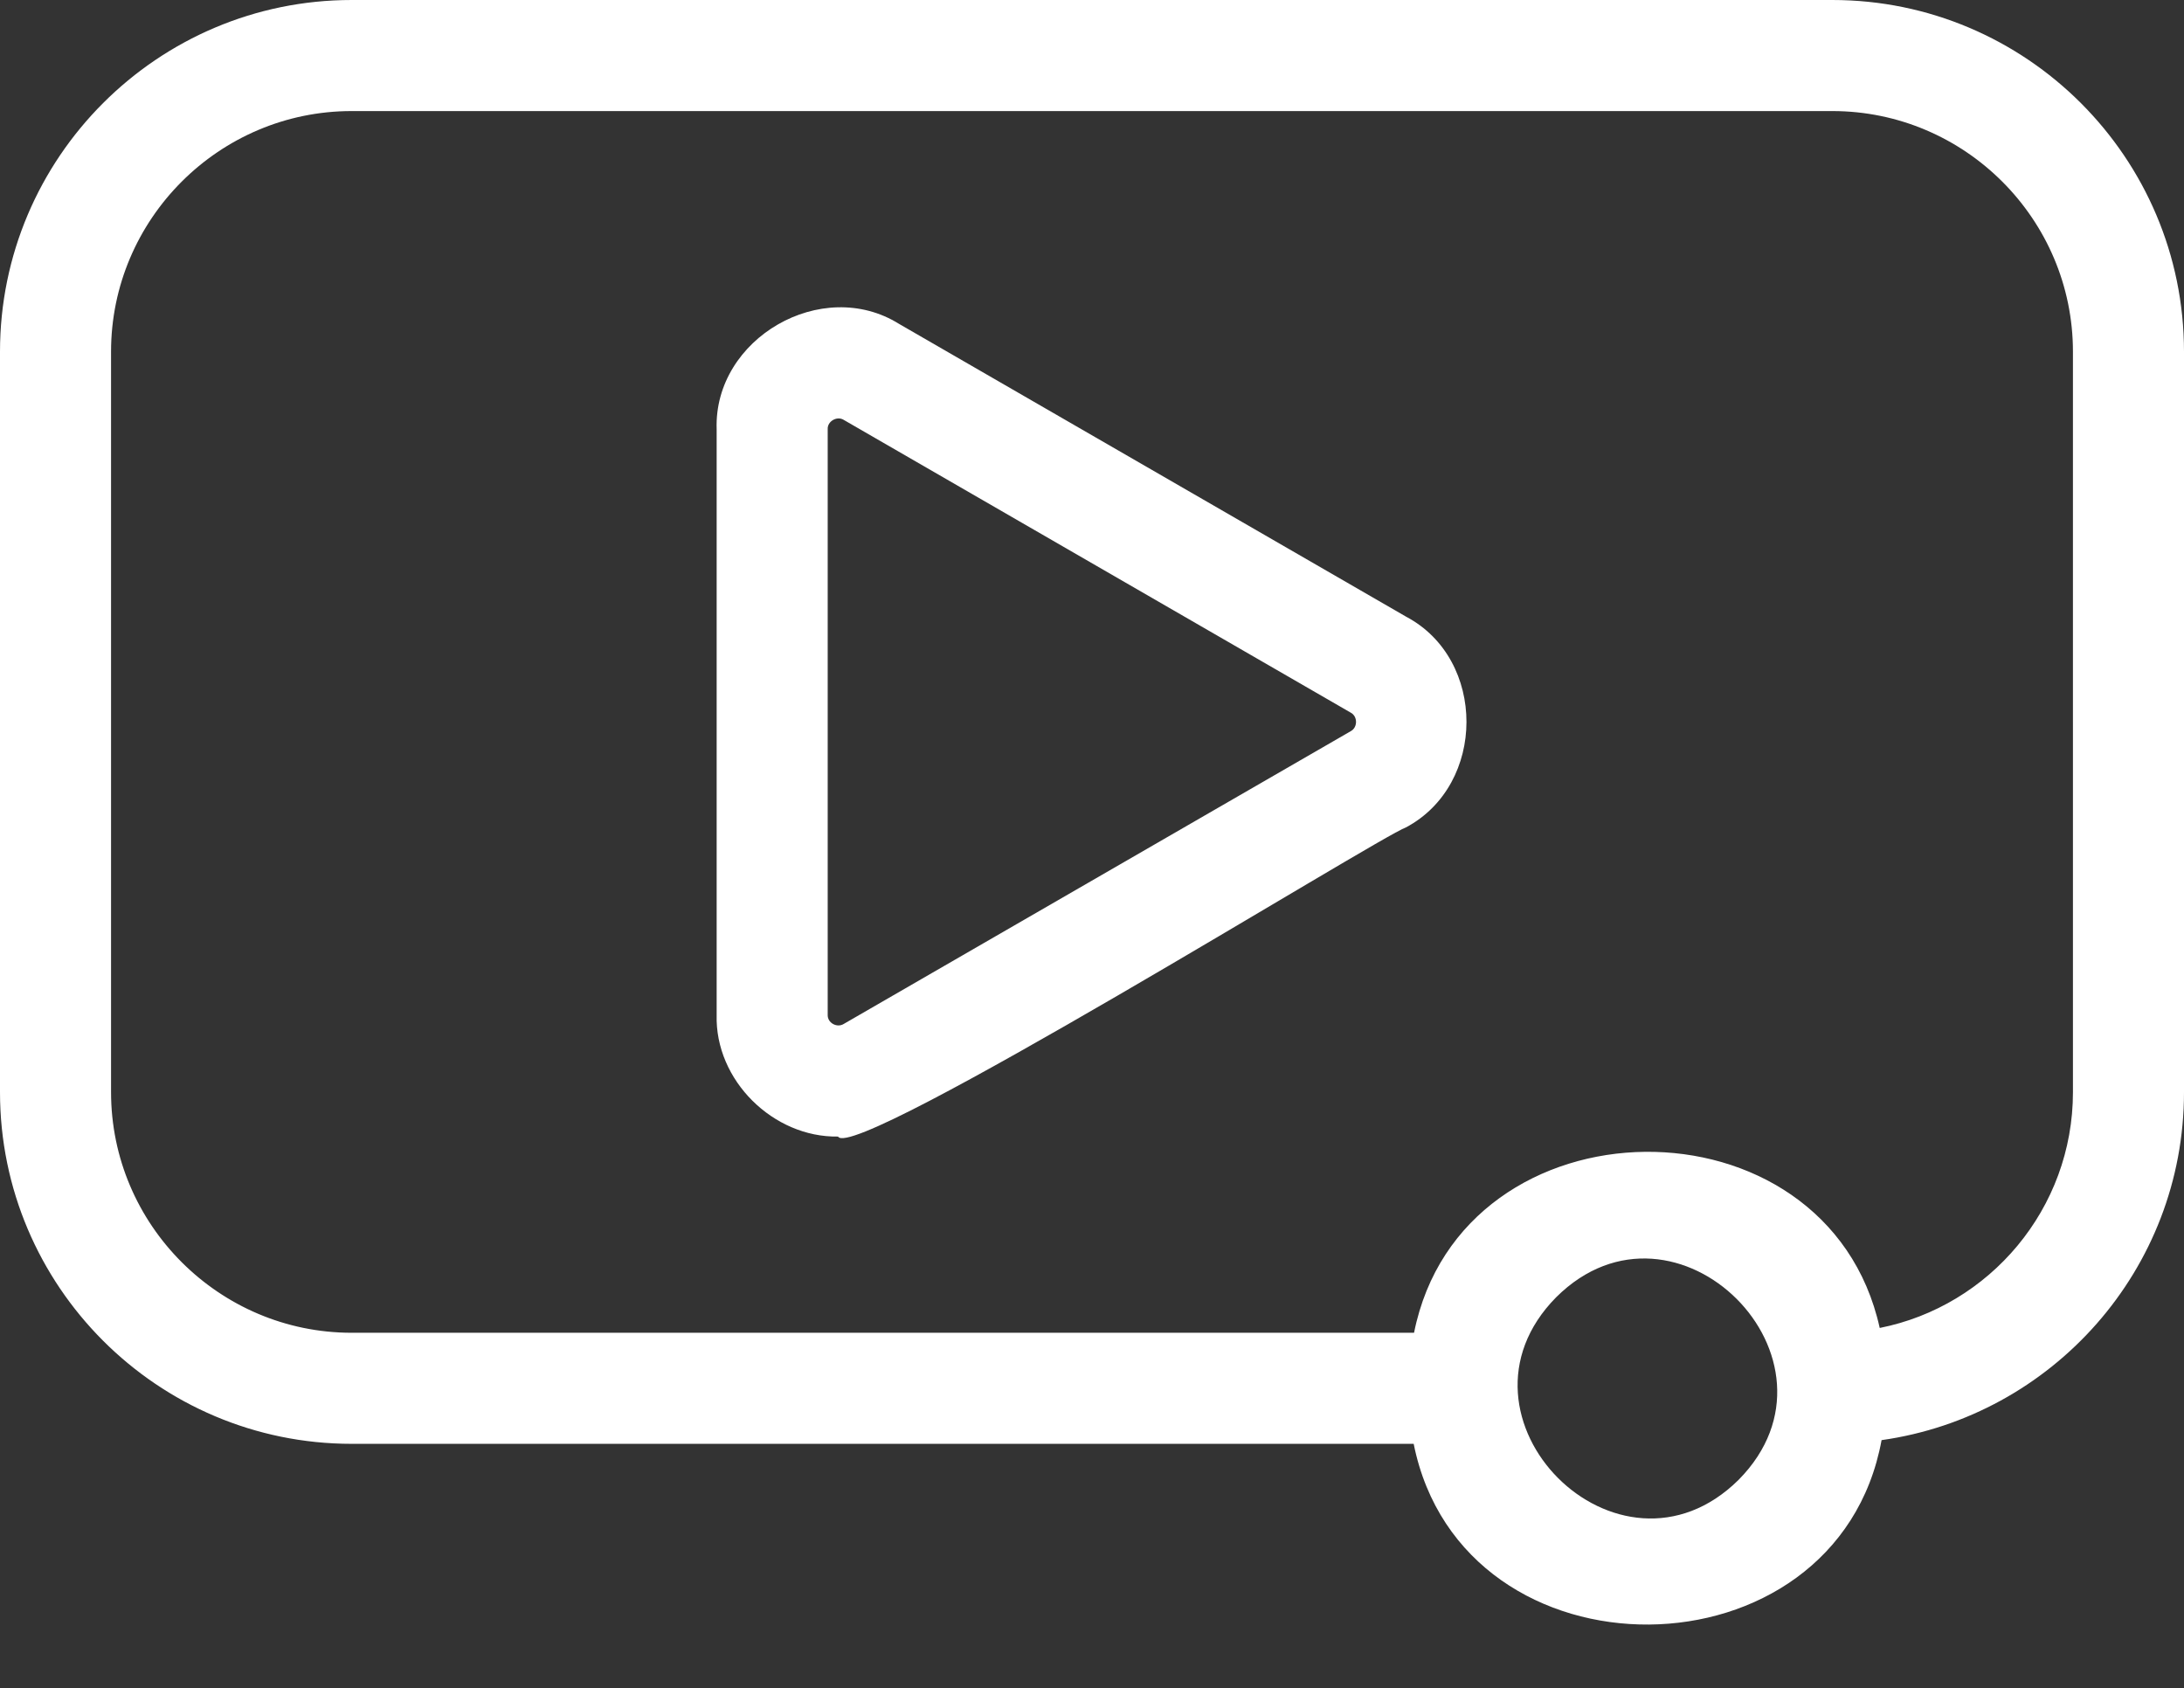
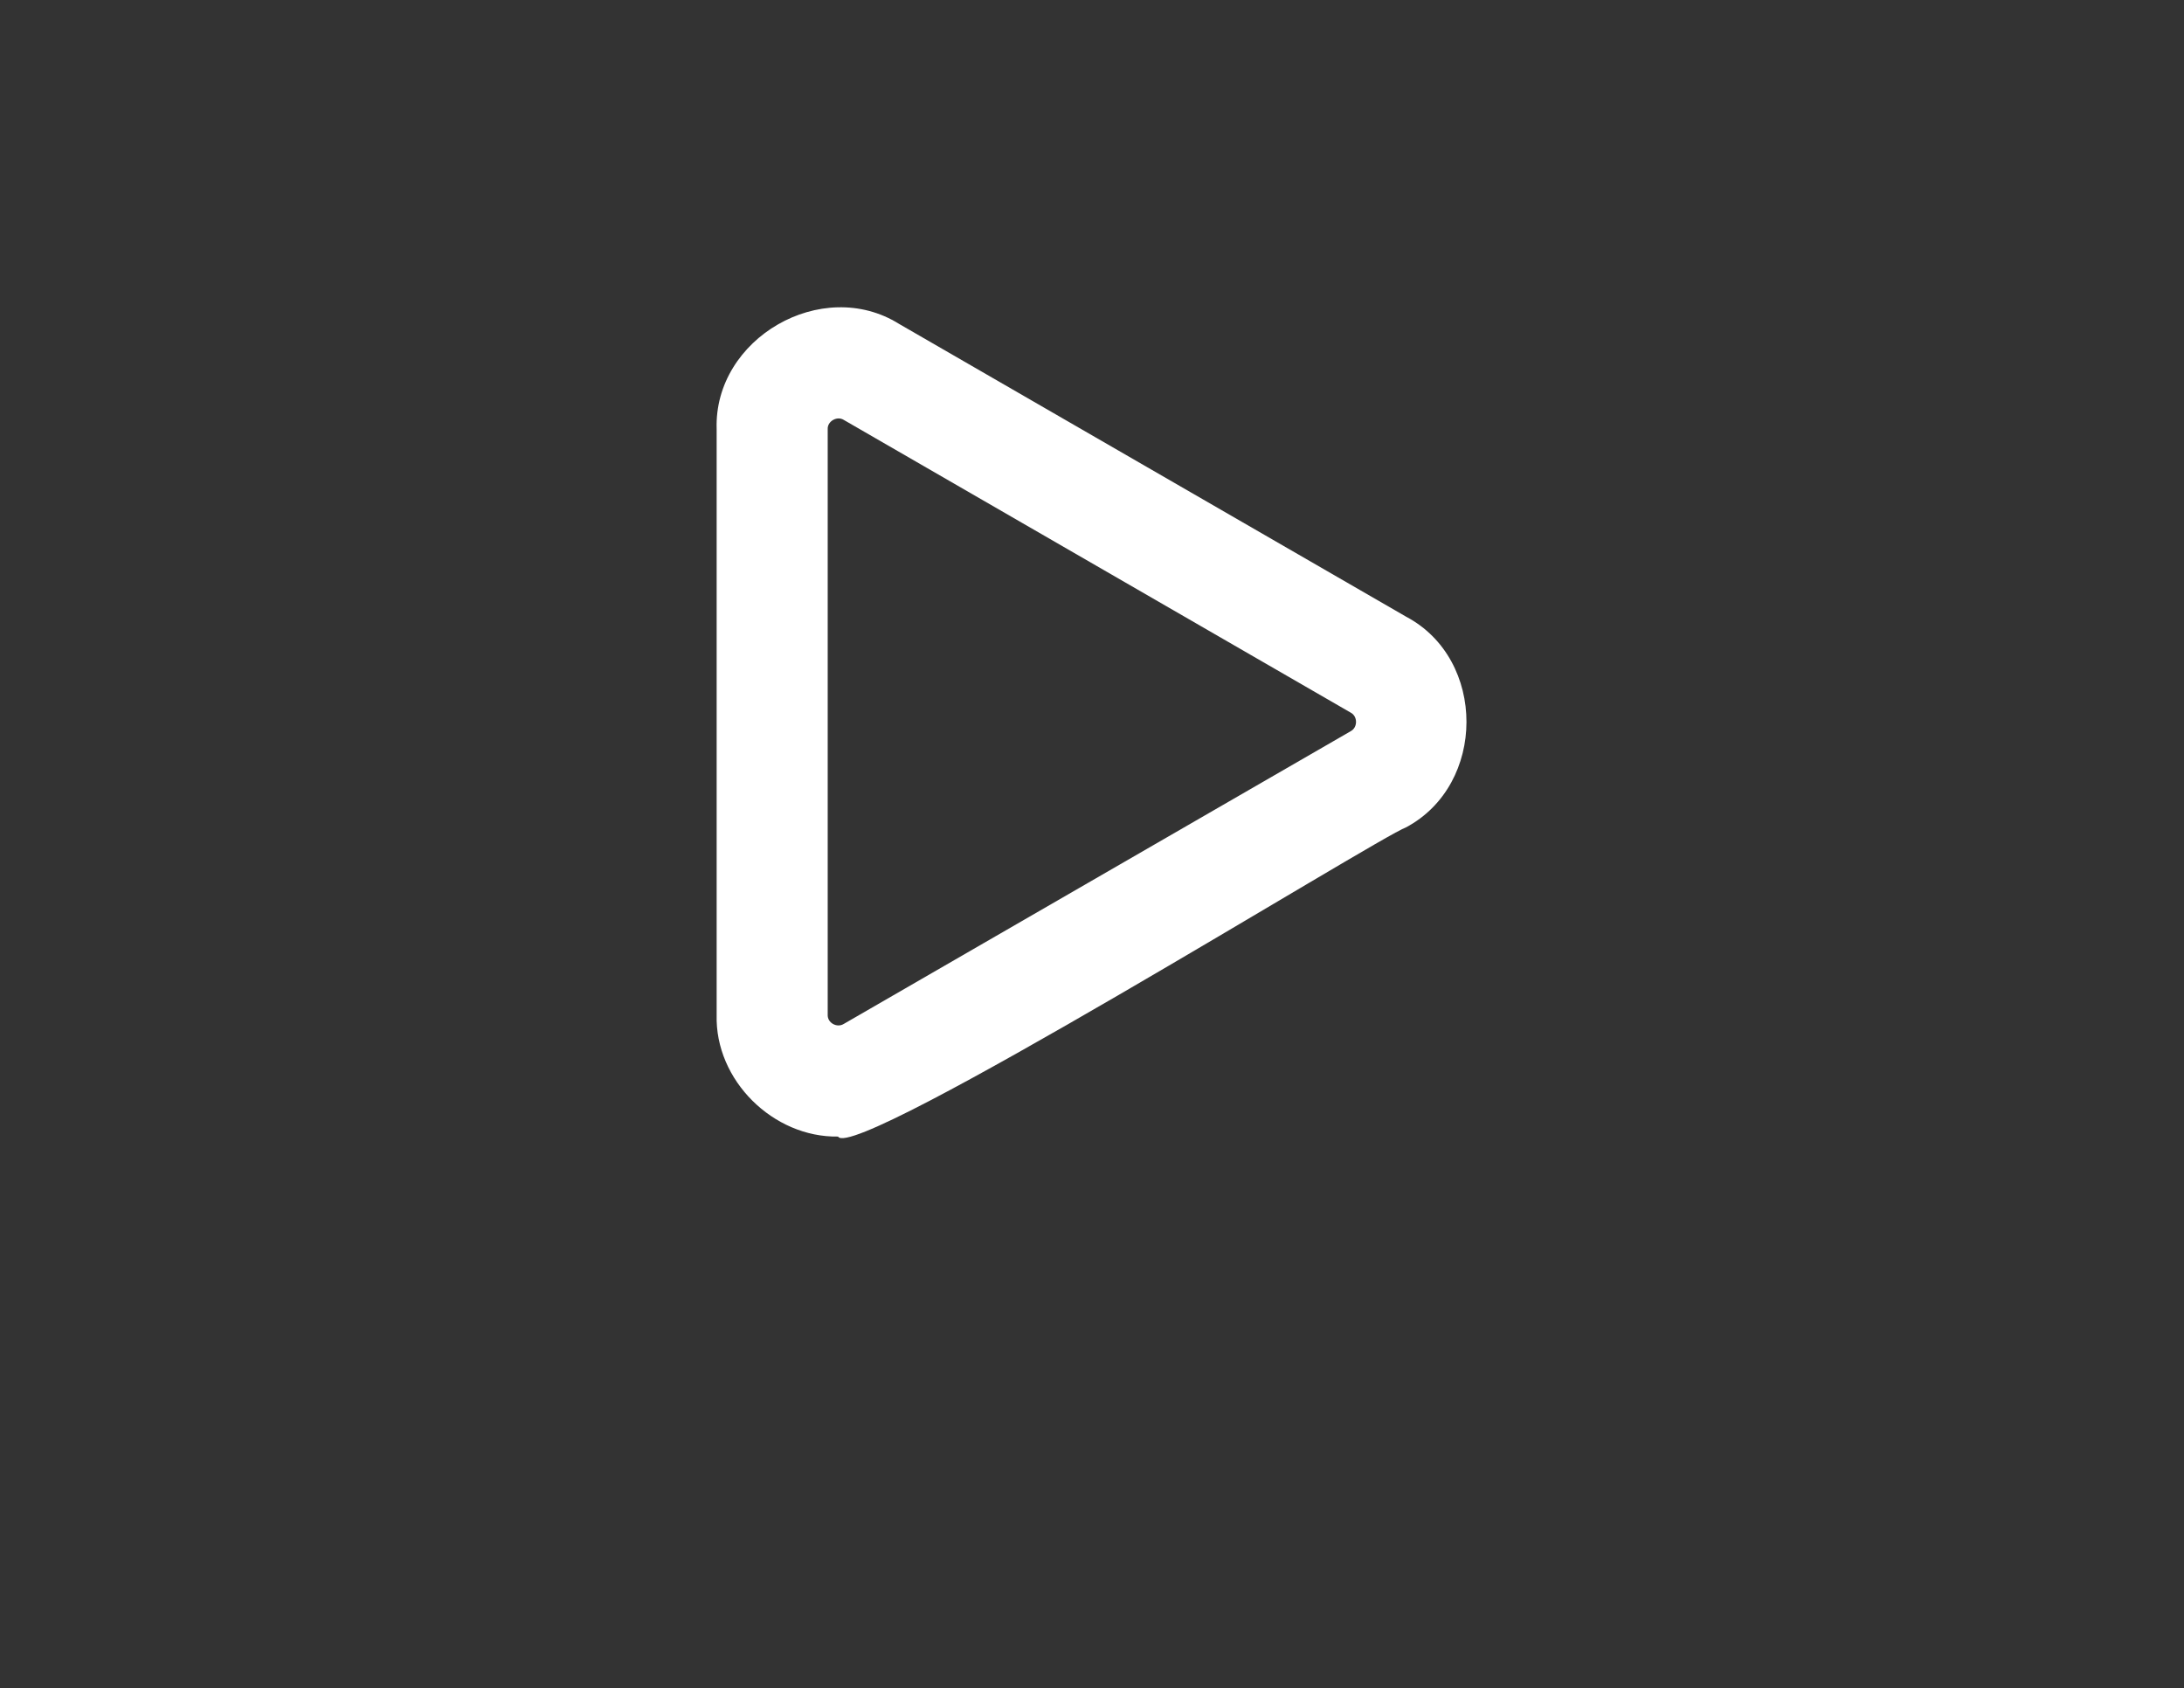
<svg xmlns="http://www.w3.org/2000/svg" fill="#ffffff" height="45.6" preserveAspectRatio="xMidYMid meet" version="1" viewBox="2.5 12.5 59.0 45.6" width="59" zoomAndPan="magnify">
  <rect x="2.5" y="12.5" width="59.0" height="45.6" fill="#333333" stroke="none" />
  <g>
    <g id="change1_1">
-       <path d="M52,12.5H12c-5.24,0-9.5,4.26-9.5,9.5v20c0,5.24,4.26,9.5,9.5,9.5h28.69c1.32,6.57,11.43,6.48,12.64-0.1 c4.61-0.65,8.17-4.61,8.17-9.4V22C61.5,16.76,57.24,12.5,52,12.5z M49.47,52.47c-3.24,3.21-8.13-1.69-4.93-4.93 C47.77,44.33,52.67,49.23,49.47,52.47z M58.5,42c0,3.15-2.25,5.78-5.22,6.37c-1.42-6.42-11.29-6.31-12.58,0.13H12 c-3.58,0-6.5-2.92-6.5-6.5V22c0-3.58,2.92-6.5,6.5-6.5h40c3.58,0,6.5,2.92,6.5,6.5V42z" fill="inherit" />
      <path d="M40.49,29.16L40.49,29.16l-13.7-7.91c-2.08-1.3-5.01,0.39-4.93,2.84c0,0,0,15.82,0,15.82c-0.05,1.77,1.53,3.32,3.28,3.29 c0.4,0.73,14.64-8.11,15.34-8.35C42.66,33.69,42.66,30.31,40.49,29.16z M38.99,32.25l-13.7,7.91c-0.18,0.11-0.44-0.03-0.43-0.25 c0,0,0-15.82,0-15.82c-0.01-0.21,0.25-0.36,0.43-0.25l13.7,7.91v0C39.18,31.85,39.18,32.15,38.99,32.25z" fill="inherit" />
    </g>
  </g>
</svg>